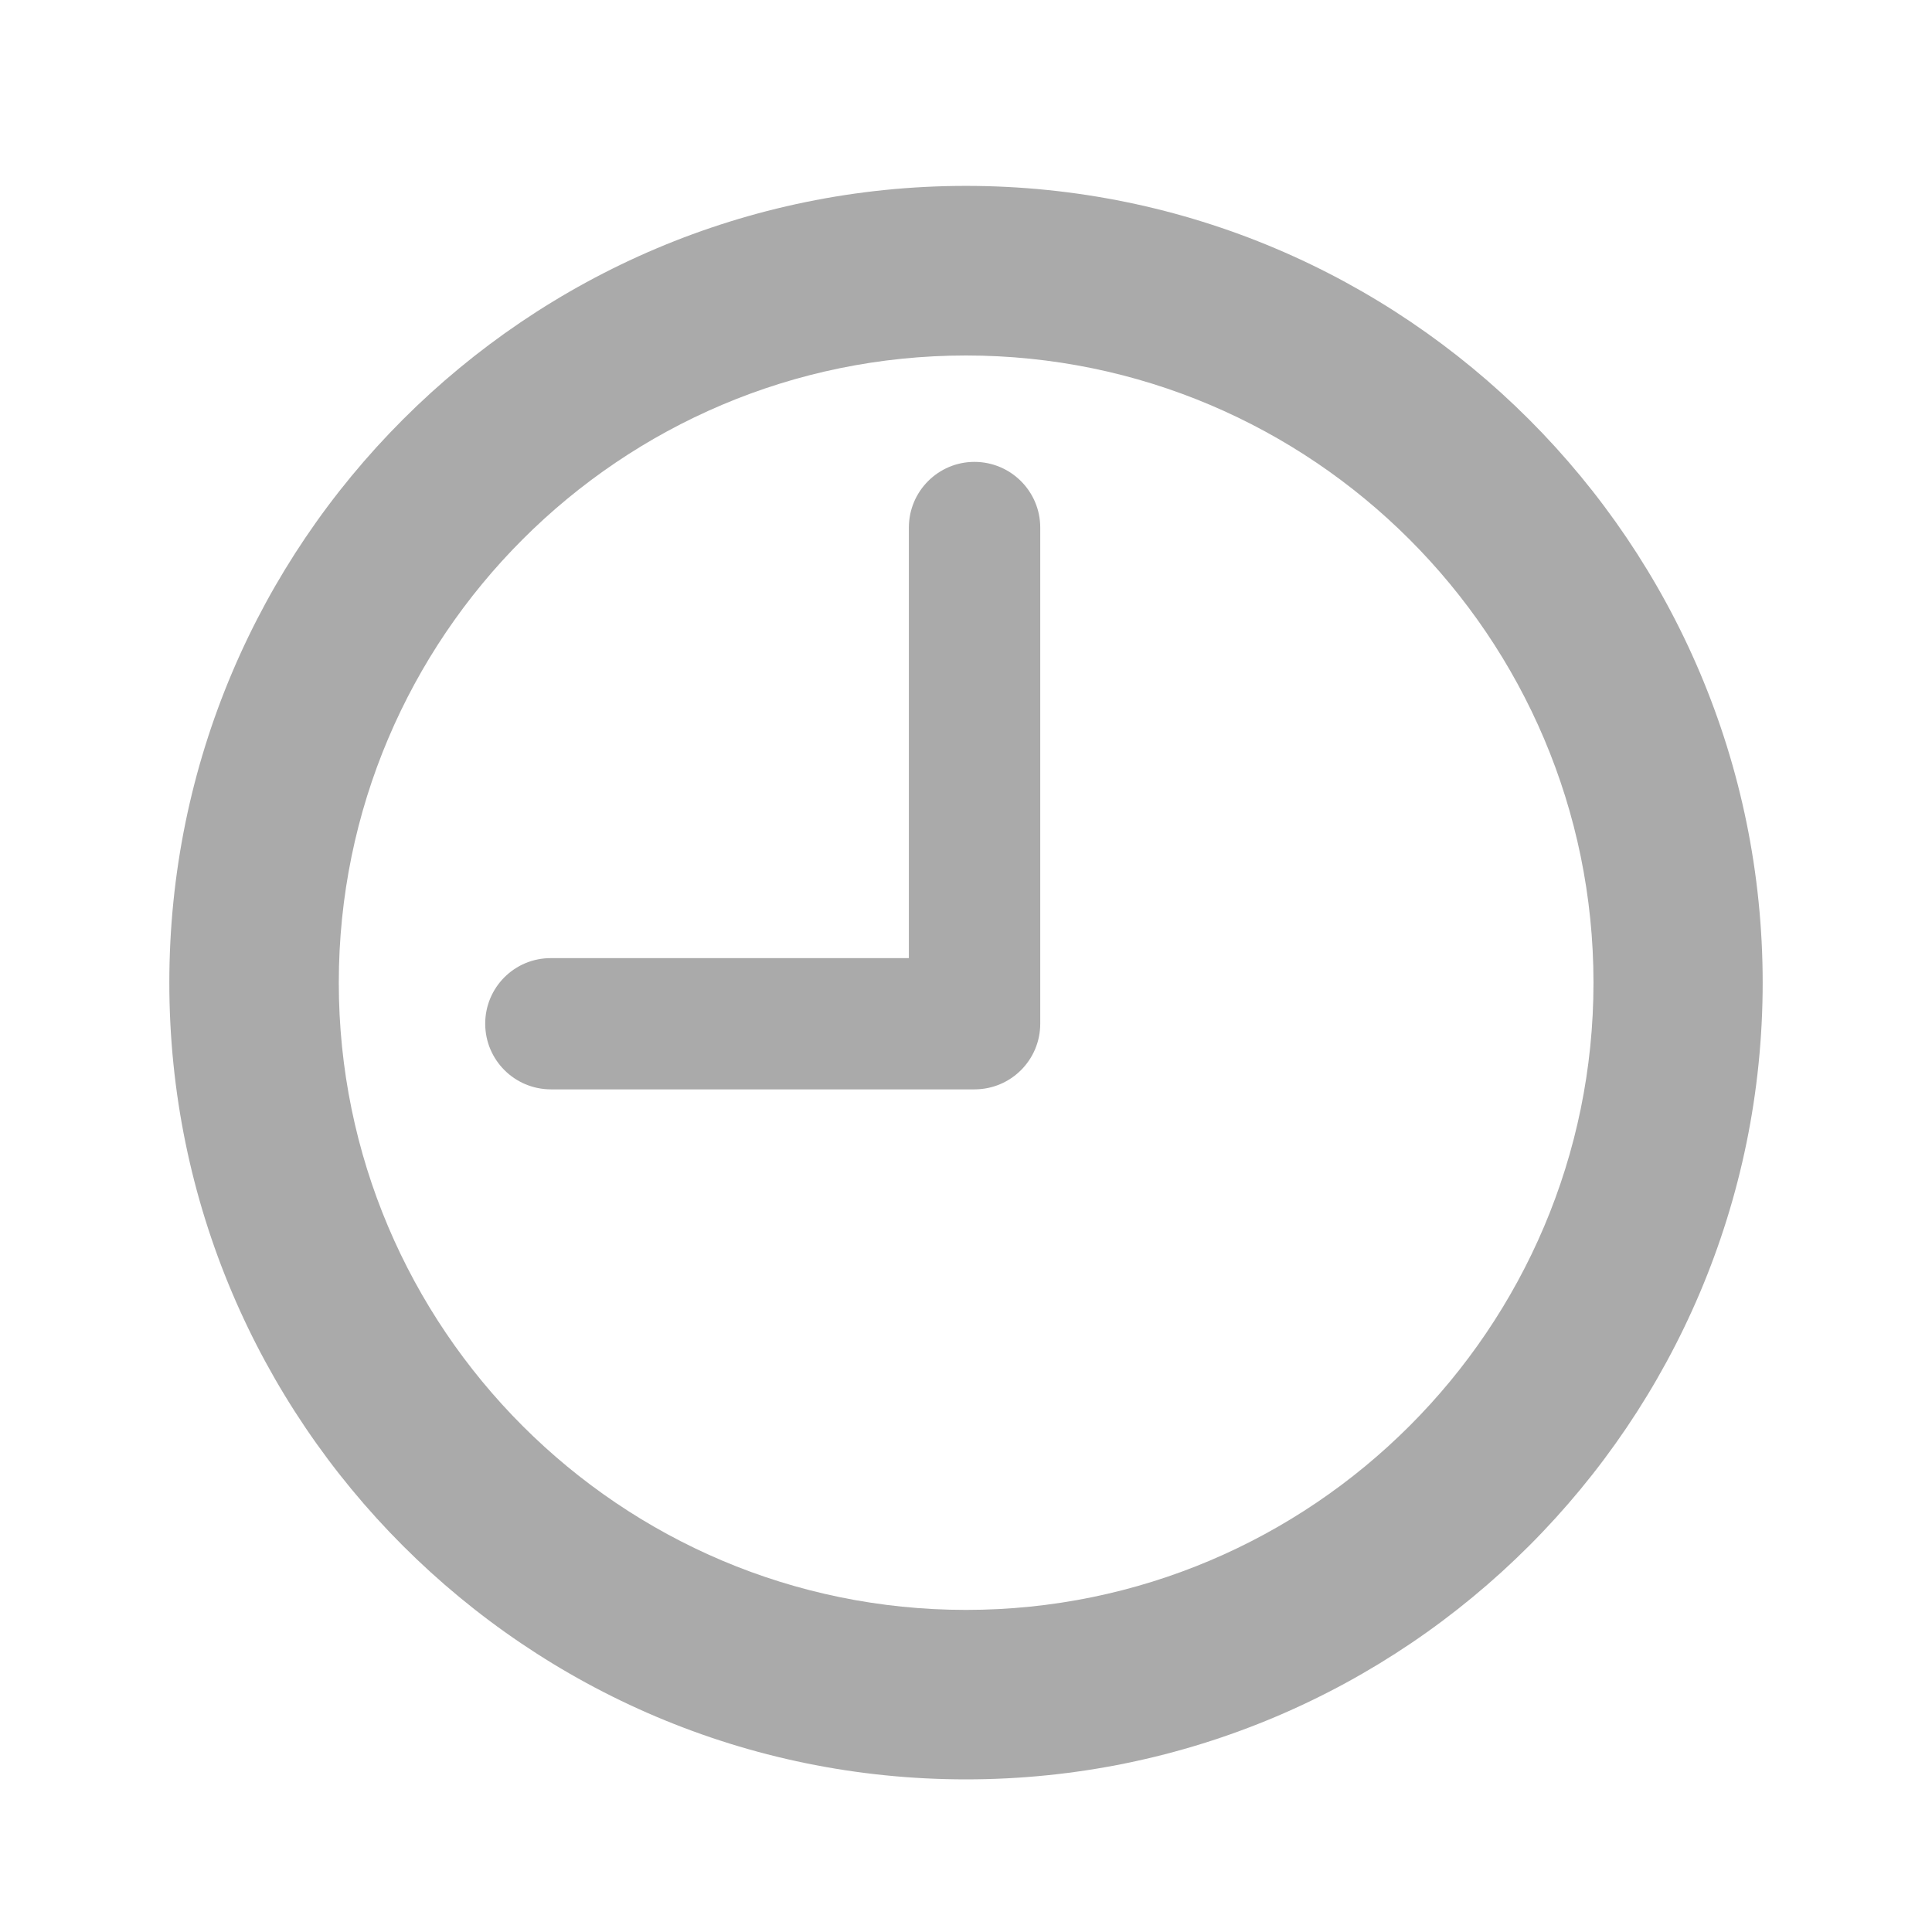
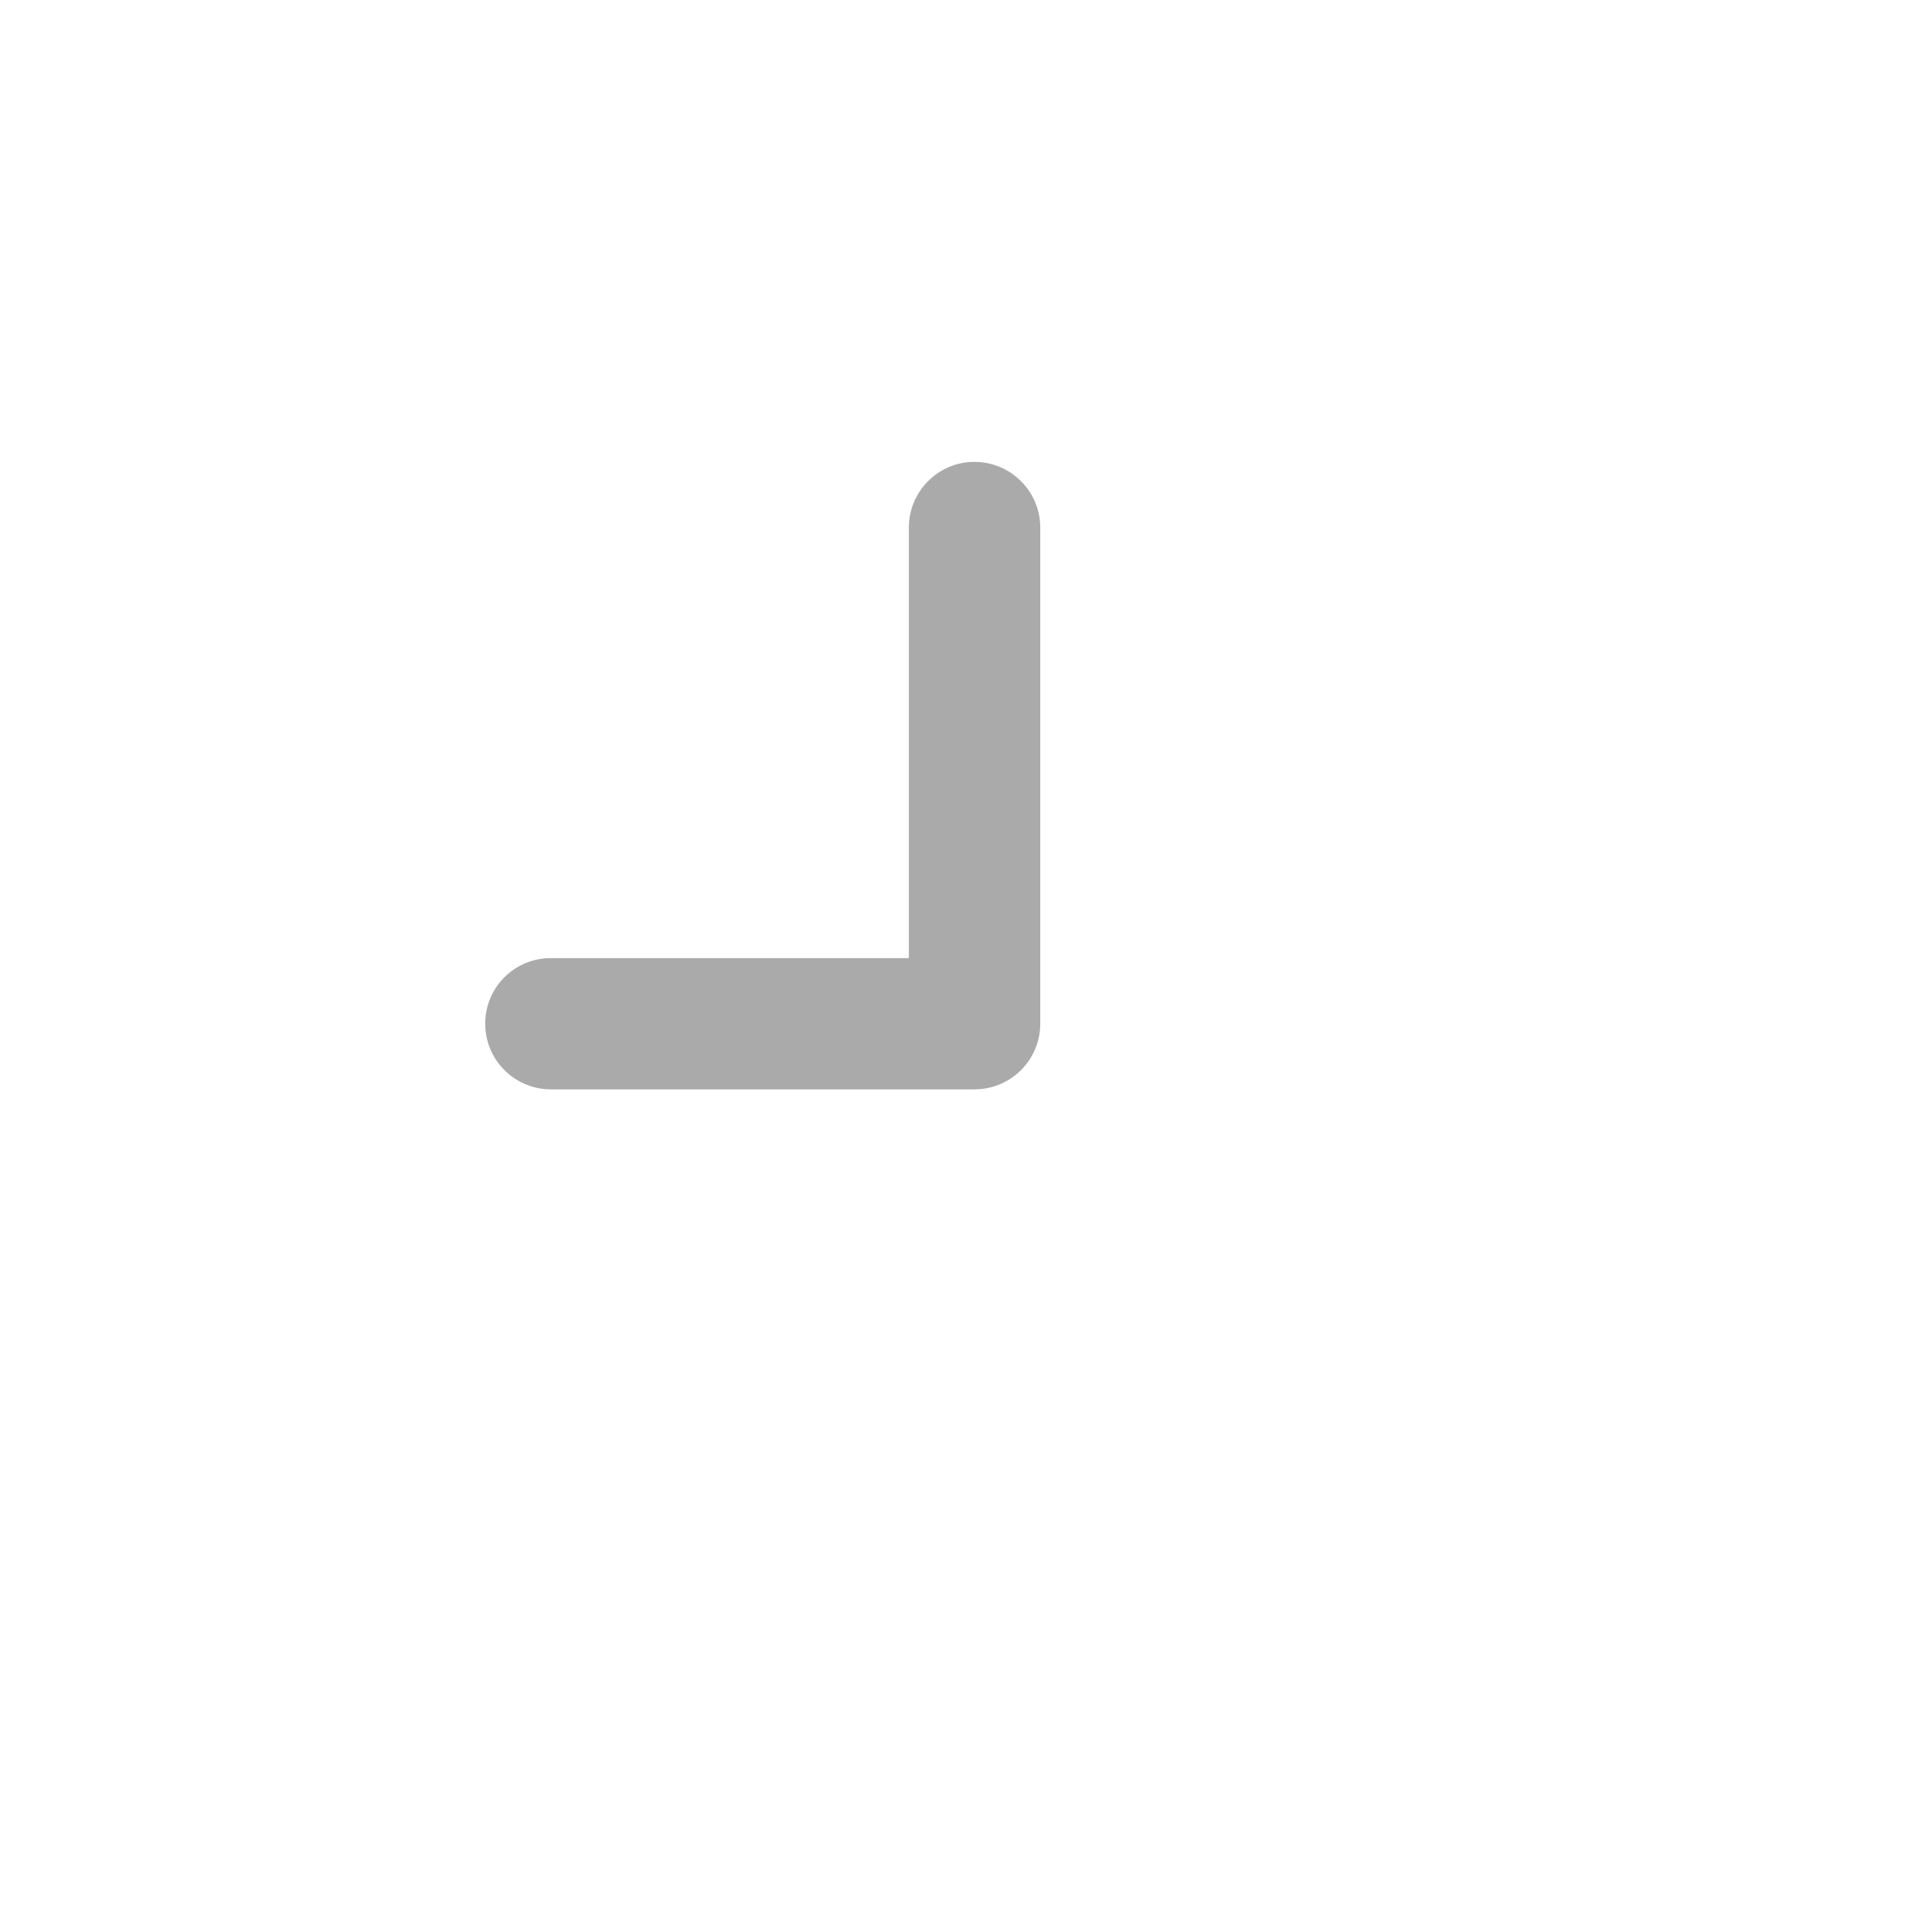
<svg xmlns="http://www.w3.org/2000/svg" version="1.1" id="Layer_1" x="0px" y="0px" width="14px" height="14px" viewBox="0 0 14 14" enable-background="new 0 0 14 14" xml:space="preserve">
  <g>
    <g>
      <g>
-         <path fill="#AAAAAA" d="M1.227,7.121c0,3.184,2.59,5.773,5.773,5.773c3.185,0,5.773-2.59,5.773-5.773     c0-3.184-2.589-5.774-5.773-5.774C3.816,1.347,1.227,3.937,1.227,7.121z M2.455,7.121c0-2.507,2.038-4.545,4.545-4.545     s4.547,2.039,4.547,4.545c0,2.506-2.04,4.545-4.547,4.545S2.455,9.627,2.455,7.121z" />
        <path fill="#AAAAAA" d="M3.516,7.418c0,0.263,0.213,0.476,0.477,0.476h3.068c0.264,0,0.477-0.213,0.477-0.476V3.823     c0-0.262-0.213-0.476-0.477-0.476c-0.262,0-0.475,0.213-0.475,0.476v3.12H3.992C3.729,6.942,3.516,7.155,3.516,7.418z" />
      </g>
    </g>
  </g>
</svg>